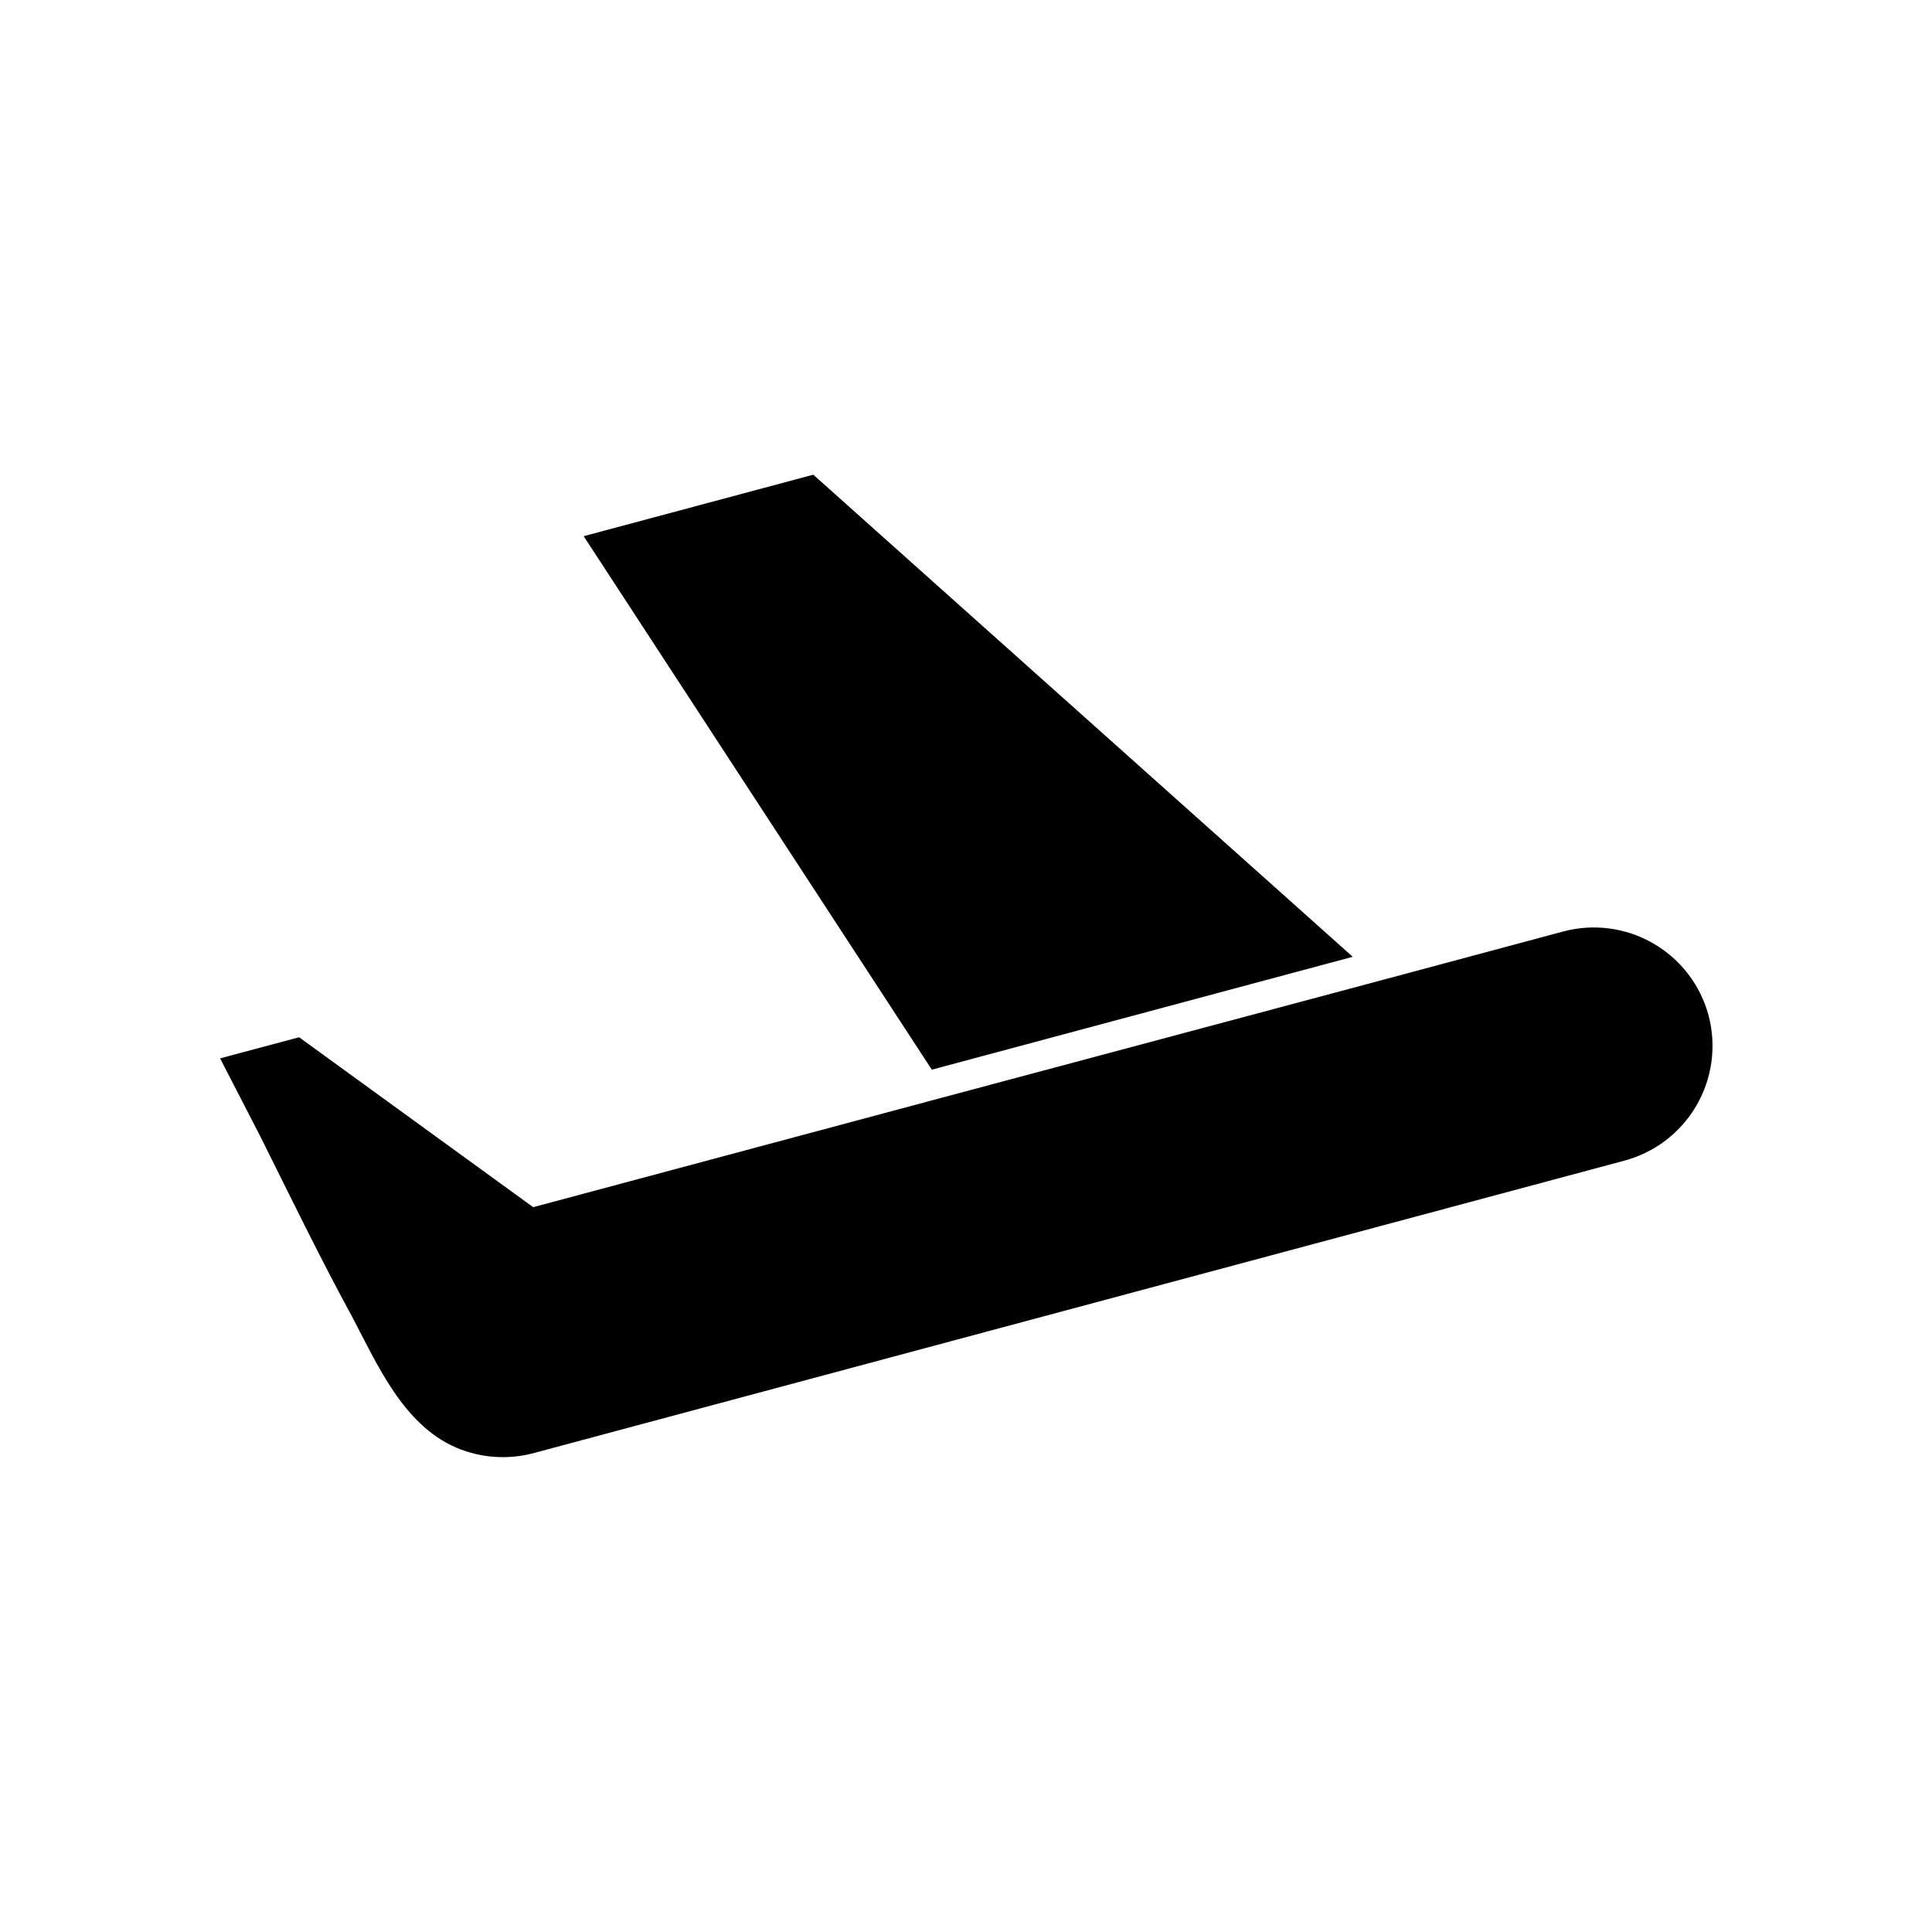
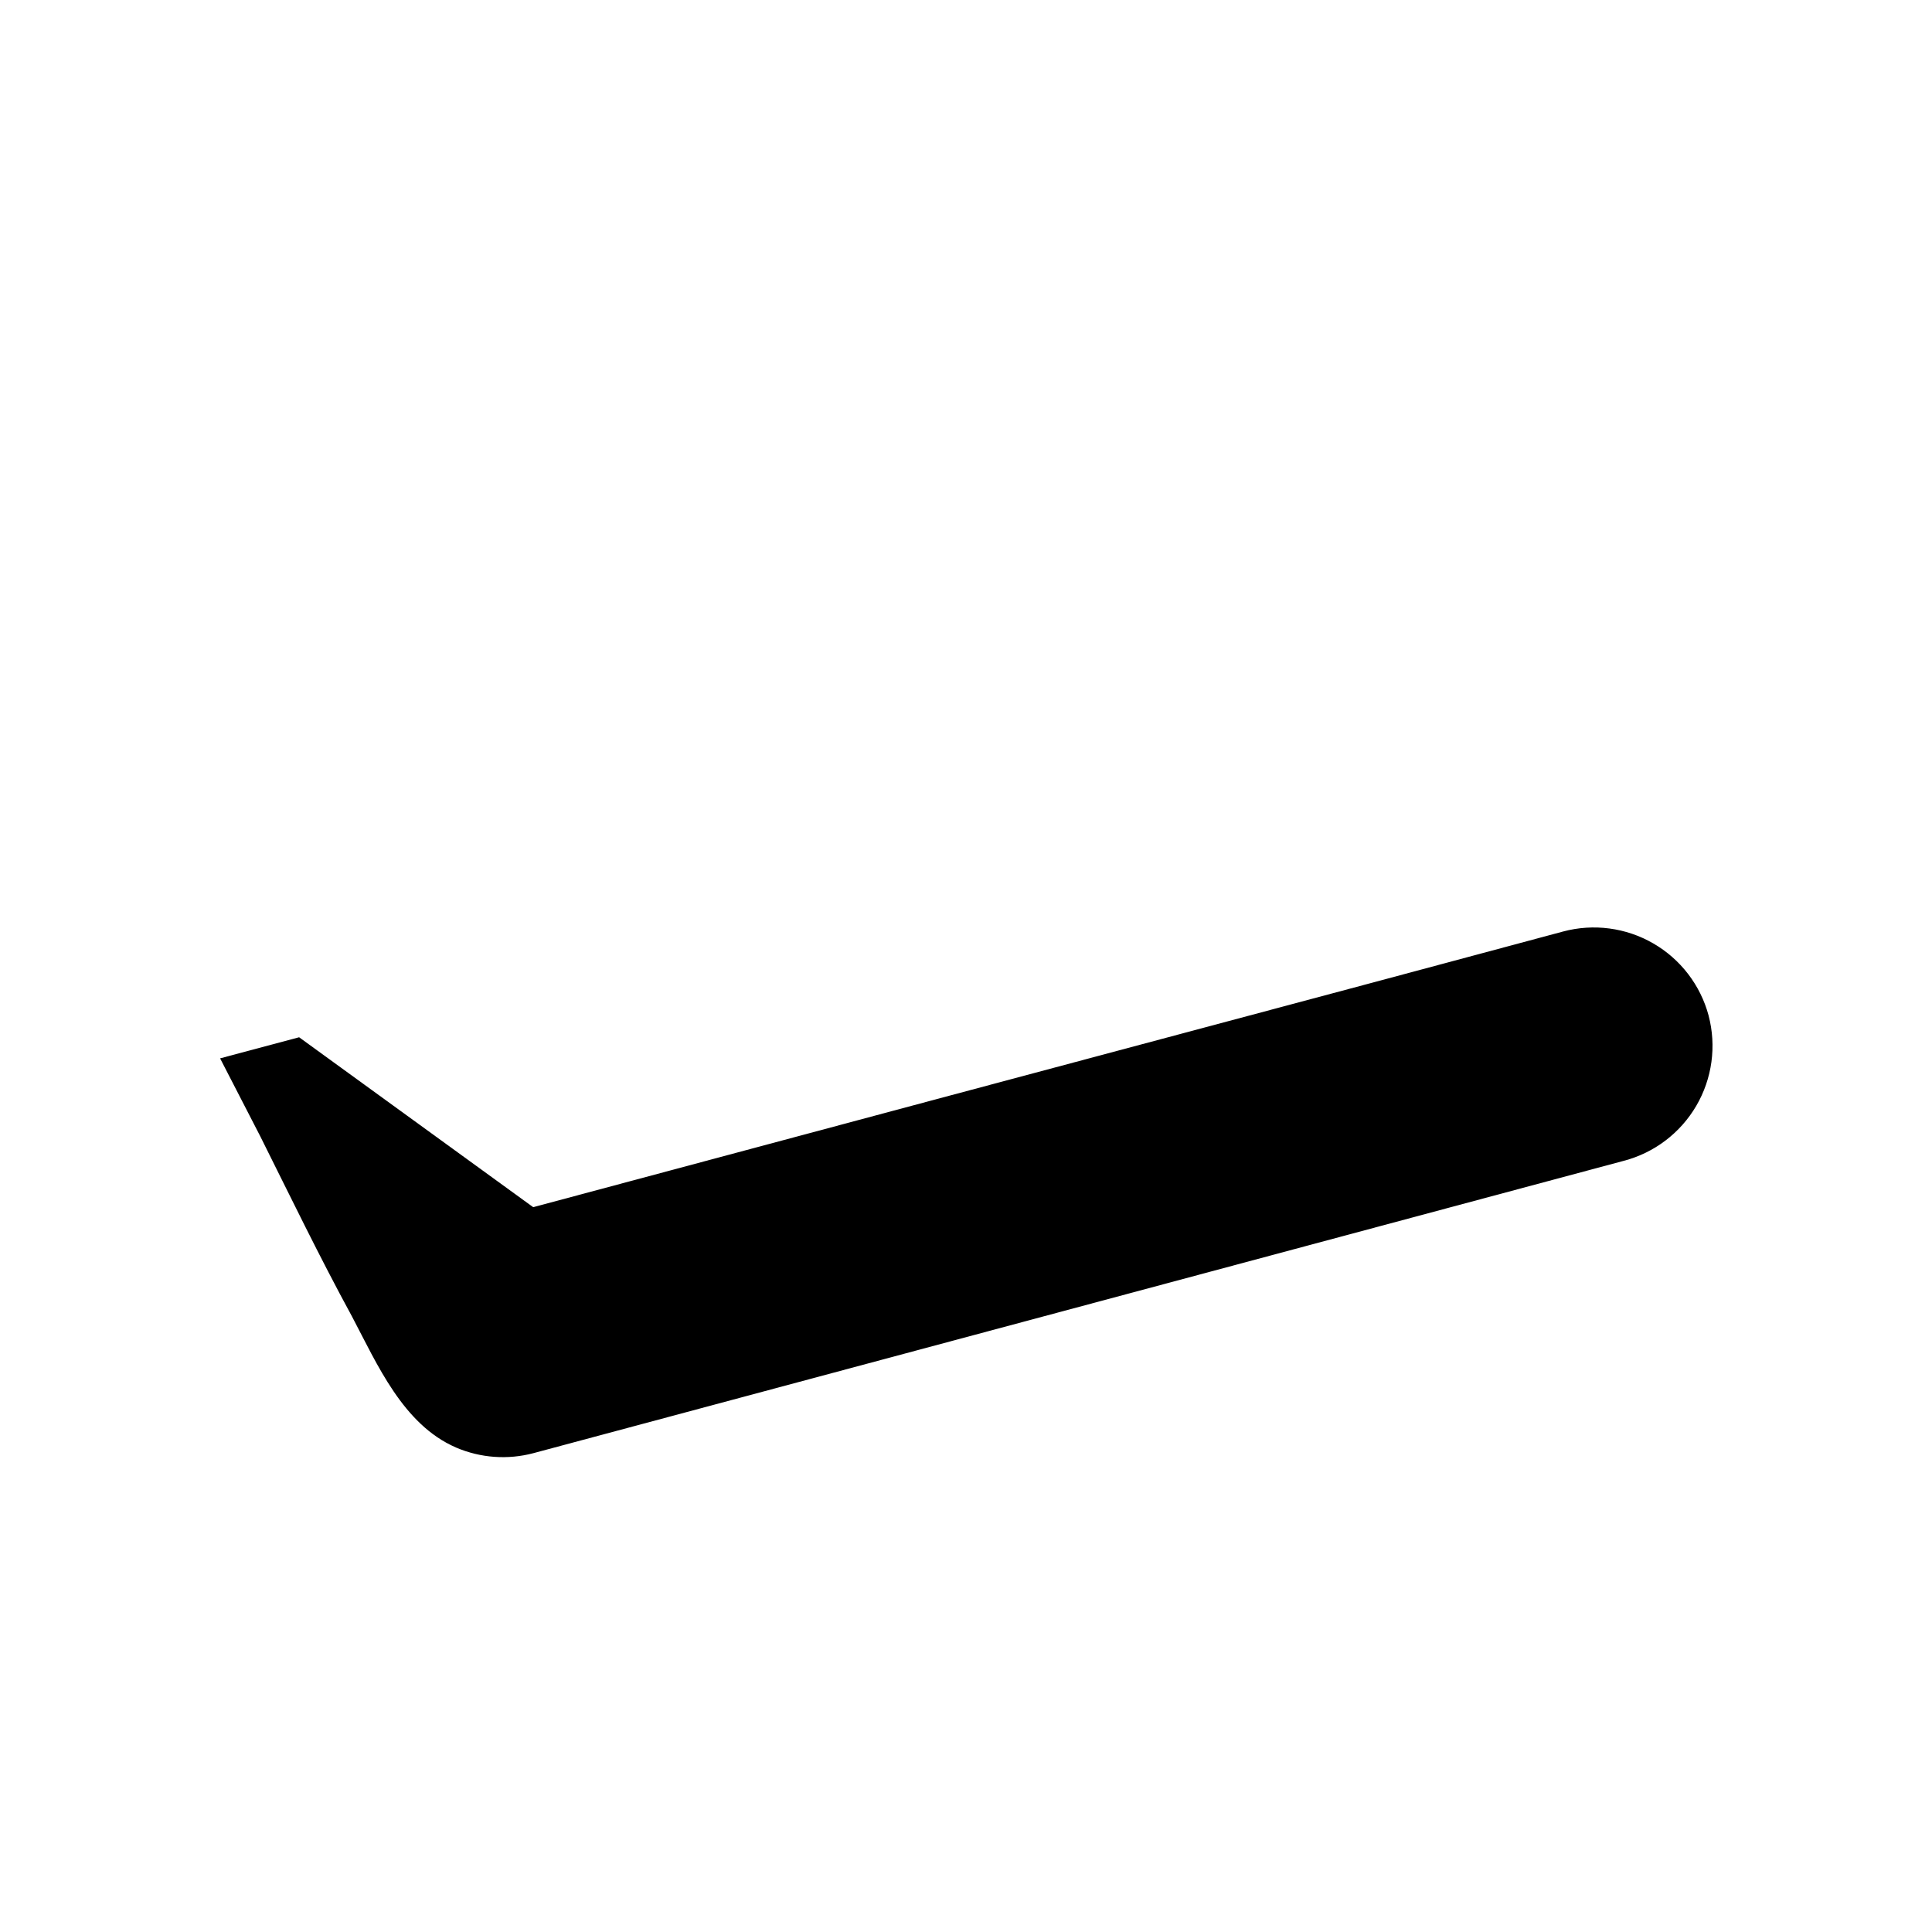
<svg xmlns="http://www.w3.org/2000/svg" fill="#000000" width="800px" height="800px" version="1.1" viewBox="144 144 512 512">
  <g>
-     <path d="m502.49 397.56-142.96-127.76-60.848 16.293 92.258 141.38z" />
    <path d="m596.8 413.14c-2.16-8.07-7.438-14.953-14.672-19.129-7.234-4.18-15.832-5.312-23.902-3.148l-48.414 12.988-114.3 30.543-110.21 29.52-62.031-45.027-20.941 5.59 10.629 20.625c7.871 15.742 15.742 32.039 24.324 47.781 6.691 12.676 13.539 28.652 27.551 34.715v0.004c6.488 2.785 13.723 3.312 20.547 1.496l288.9-77.461c8.098-2.109 15.02-7.356 19.246-14.578 4.223-7.219 5.398-15.828 3.269-23.918z" />
  </g>
</svg>